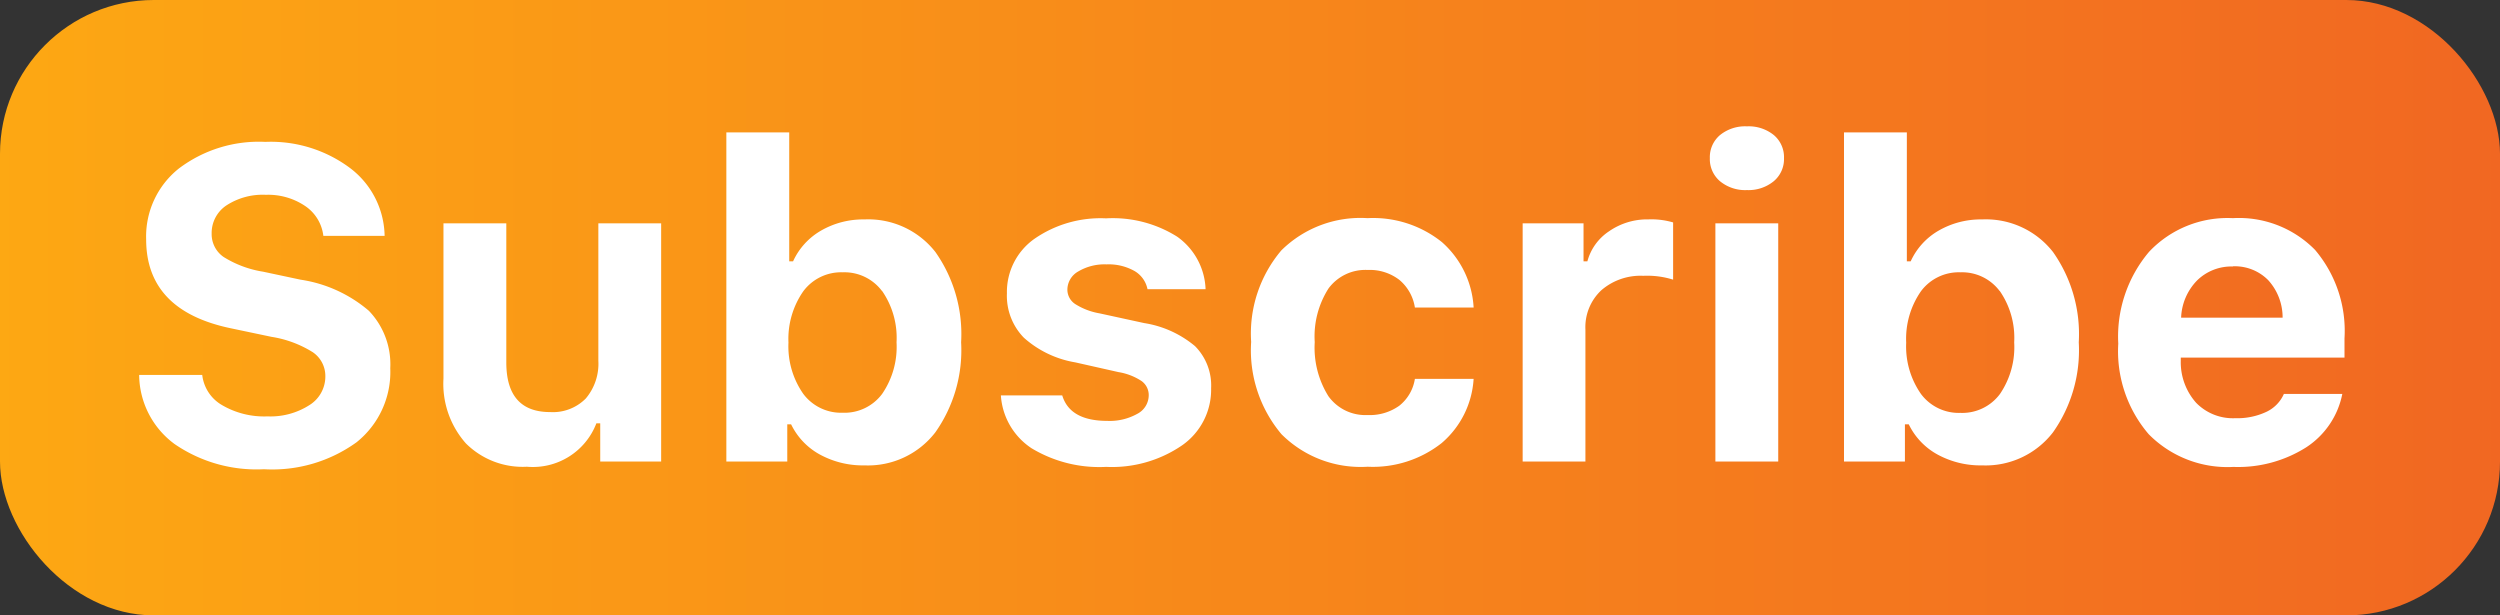
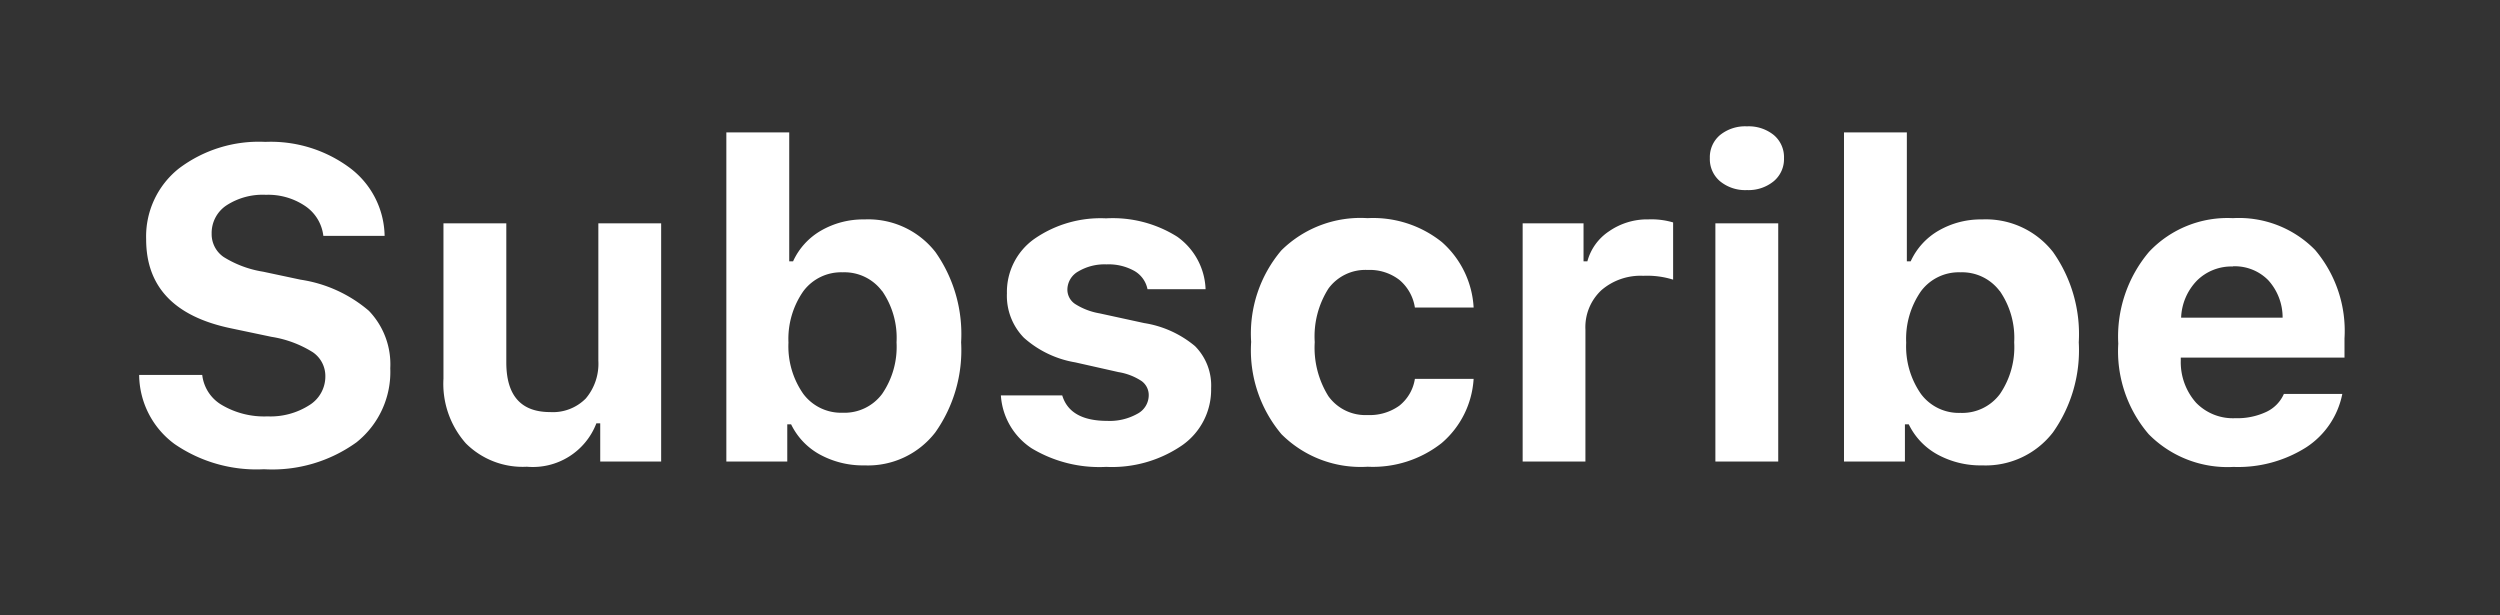
<svg xmlns="http://www.w3.org/2000/svg" width="65" height="16" viewBox="0 0 65 16">
  <rect x="0" y="0" width="65" height="16" fill="#333333" stroke="none" />
  <defs>
    <linearGradient id="linear-gradient" y1="0.5" x2="1" y2="0.5" gradientUnits="objectBoundingBox">
      <stop offset="0" stop-color="#fda813" />
      <stop offset="1" stop-color="#f16722" />
    </linearGradient>
  </defs>
  <g id="Group_162008" data-name="Group 162008" transform="translate(-149 -55)">
-     <rect id="Rectangle_9093" data-name="Rectangle 9093" width="65" height="16" rx="4" transform="translate(149 55)" fill="url(#linear-gradient)" />
    <path id="Path_46192" data-name="Path 46192" d="M.618-2.252h1.64a1.041,1.041,0,0,0,.517.786,2.167,2.167,0,0,0,1.179.292,1.875,1.875,0,0,0,1.084-.289.875.875,0,0,0,.421-.75.748.748,0,0,0-.326-.629,2.856,2.856,0,0,0-1.073-.4L3-3.465Q.8-3.925.8-5.778a2.257,2.257,0,0,1,.848-1.839A3.447,3.447,0,0,1,3.9-8.311a3.443,3.443,0,0,1,2.2.679A2.254,2.254,0,0,1,7-5.868H5.407a1.087,1.087,0,0,0-.472-.775,1.717,1.717,0,0,0-1.022-.292,1.726,1.726,0,0,0-1.025.275.861.861,0,0,0-.385.736.719.719,0,0,0,.312.606,2.753,2.753,0,0,0,1.025.382l.977.208a3.534,3.534,0,0,1,1.774.809,2.007,2.007,0,0,1,.556,1.494A2.339,2.339,0,0,1,6.269-.5a3.743,3.743,0,0,1-2.406.7A3.758,3.758,0,0,1,1.539-.455,2.254,2.254,0,0,1,.618-2.252ZM14.19-6.194V0H12.606V-.994h-.1A1.768,1.768,0,0,1,10.7.135,2.088,2.088,0,0,1,9.111-.474,2.337,2.337,0,0,1,8.53-2.156V-6.194h1.634v3.616q0,1.292,1.14,1.292a1.2,1.2,0,0,0,.927-.354,1.4,1.4,0,0,0,.326-.983V-6.194ZM19.479.1a2.337,2.337,0,0,1-1.16-.281,1.778,1.778,0,0,1-.75-.786h-.1V0H15.885V-8.558H17.52v3.352h.1a1.766,1.766,0,0,1,.73-.8,2.193,2.193,0,0,1,1.129-.289,2.216,2.216,0,0,1,1.842.848A3.7,3.7,0,0,1,21.989-3.1a3.7,3.7,0,0,1-.671,2.342A2.212,2.212,0,0,1,19.479.1Zm.455-4.531a1.221,1.221,0,0,0-1.022-.489,1.226,1.226,0,0,0-1.025.491A2.165,2.165,0,0,0,17.5-3.094a2.155,2.155,0,0,0,.385,1.334,1.226,1.226,0,0,0,1.025.491,1.219,1.219,0,0,0,1.025-.489A2.161,2.161,0,0,0,20.31-3.1,2.139,2.139,0,0,0,19.934-4.436Zm3.246.062a1.691,1.691,0,0,1,.71-1.418,3.019,3.019,0,0,1,1.867-.536,3.144,3.144,0,0,1,1.85.477,1.748,1.748,0,0,1,.738,1.365h-1.51a.706.706,0,0,0-.34-.474,1.371,1.371,0,0,0-.727-.171,1.336,1.336,0,0,0-.73.182.546.546,0,0,0-.286.474.448.448,0,0,0,.2.373,1.726,1.726,0,0,0,.635.244l1.162.253a2.714,2.714,0,0,1,1.322.6,1.452,1.452,0,0,1,.418,1.095,1.762,1.762,0,0,1-.752,1.482,3.223,3.223,0,0,1-1.977.562,3.411,3.411,0,0,1-1.937-.483,1.78,1.78,0,0,1-.8-1.376h1.595q.2.663,1.174.663a1.466,1.466,0,0,0,.775-.182.547.547,0,0,0,.3-.48.45.45,0,0,0-.185-.373,1.536,1.536,0,0,0-.6-.233l-1.123-.253A2.666,2.666,0,0,1,23.62-3.22,1.56,1.56,0,0,1,23.18-4.374Zm12.135.365H33.787a1.167,1.167,0,0,0-.4-.716,1.261,1.261,0,0,0-.828-.261,1.191,1.191,0,0,0-1.019.483,2.318,2.318,0,0,0-.357,1.393A2.38,2.38,0,0,0,31.538-1.7a1.183,1.183,0,0,0,1.019.491,1.321,1.321,0,0,0,.823-.241,1.106,1.106,0,0,0,.407-.7h1.527A2.38,2.38,0,0,1,34.483-.48a2.89,2.89,0,0,1-1.926.615A2.911,2.911,0,0,1,30.319-.71a3.386,3.386,0,0,1-.789-2.4,3.345,3.345,0,0,1,.786-2.381,2.925,2.925,0,0,1,2.24-.837,2.857,2.857,0,0,1,1.934.623A2.446,2.446,0,0,1,35.314-4.009ZM36.589,0V-6.194h1.583v.988h.1a1.359,1.359,0,0,1,.564-.781,1.741,1.741,0,0,1,1.025-.309,2,2,0,0,1,.64.079v1.488a2.247,2.247,0,0,0-.775-.1,1.558,1.558,0,0,0-1.092.376,1.314,1.314,0,0,0-.413,1.022V0ZM41.6,0V-6.194h1.634V0Zm.82-7.058a1.03,1.03,0,0,1-.7-.23.753.753,0,0,1-.264-.6.751.751,0,0,1,.264-.6,1.038,1.038,0,0,1,.7-.227,1.038,1.038,0,0,1,.7.227.751.751,0,0,1,.264.6.75.75,0,0,1-.267.6A1.032,1.032,0,0,1,42.423-7.058ZM48.538.1a2.337,2.337,0,0,1-1.16-.281,1.778,1.778,0,0,1-.75-.786h-.1V0H44.944V-8.558h1.634v3.352h.1a1.766,1.766,0,0,1,.73-.8,2.193,2.193,0,0,1,1.129-.289,2.216,2.216,0,0,1,1.842.848A3.7,3.7,0,0,1,51.048-3.1a3.7,3.7,0,0,1-.671,2.342A2.212,2.212,0,0,1,48.538.1Zm.455-4.531a1.221,1.221,0,0,0-1.022-.489,1.226,1.226,0,0,0-1.025.491,2.165,2.165,0,0,0-.385,1.339,2.155,2.155,0,0,0,.385,1.334,1.226,1.226,0,0,0,1.025.491A1.219,1.219,0,0,0,49-1.758,2.161,2.161,0,0,0,49.369-3.1,2.139,2.139,0,0,0,48.993-4.436Zm6.064-.64a1.272,1.272,0,0,0-.935.365,1.462,1.462,0,0,0-.413.966h2.639a1.44,1.44,0,0,0-.373-.974A1.219,1.219,0,0,0,55.057-5.076Zm1.325,3.313H57.9a2.152,2.152,0,0,1-.941,1.39,3.312,3.312,0,0,1-1.89.508A2.876,2.876,0,0,1,52.867-.71a3.311,3.311,0,0,1-.792-2.356,3.411,3.411,0,0,1,.8-2.386,2.8,2.8,0,0,1,2.179-.876,2.772,2.772,0,0,1,2.137.825,3.254,3.254,0,0,1,.766,2.3v.5H53.7v.084a1.586,1.586,0,0,0,.4,1.092,1.335,1.335,0,0,0,1.019.4,1.772,1.772,0,0,0,.809-.166A.926.926,0,0,0,56.383-1.763Z" transform="translate(152 67)" fill="#fff" />
  </g>
</svg>